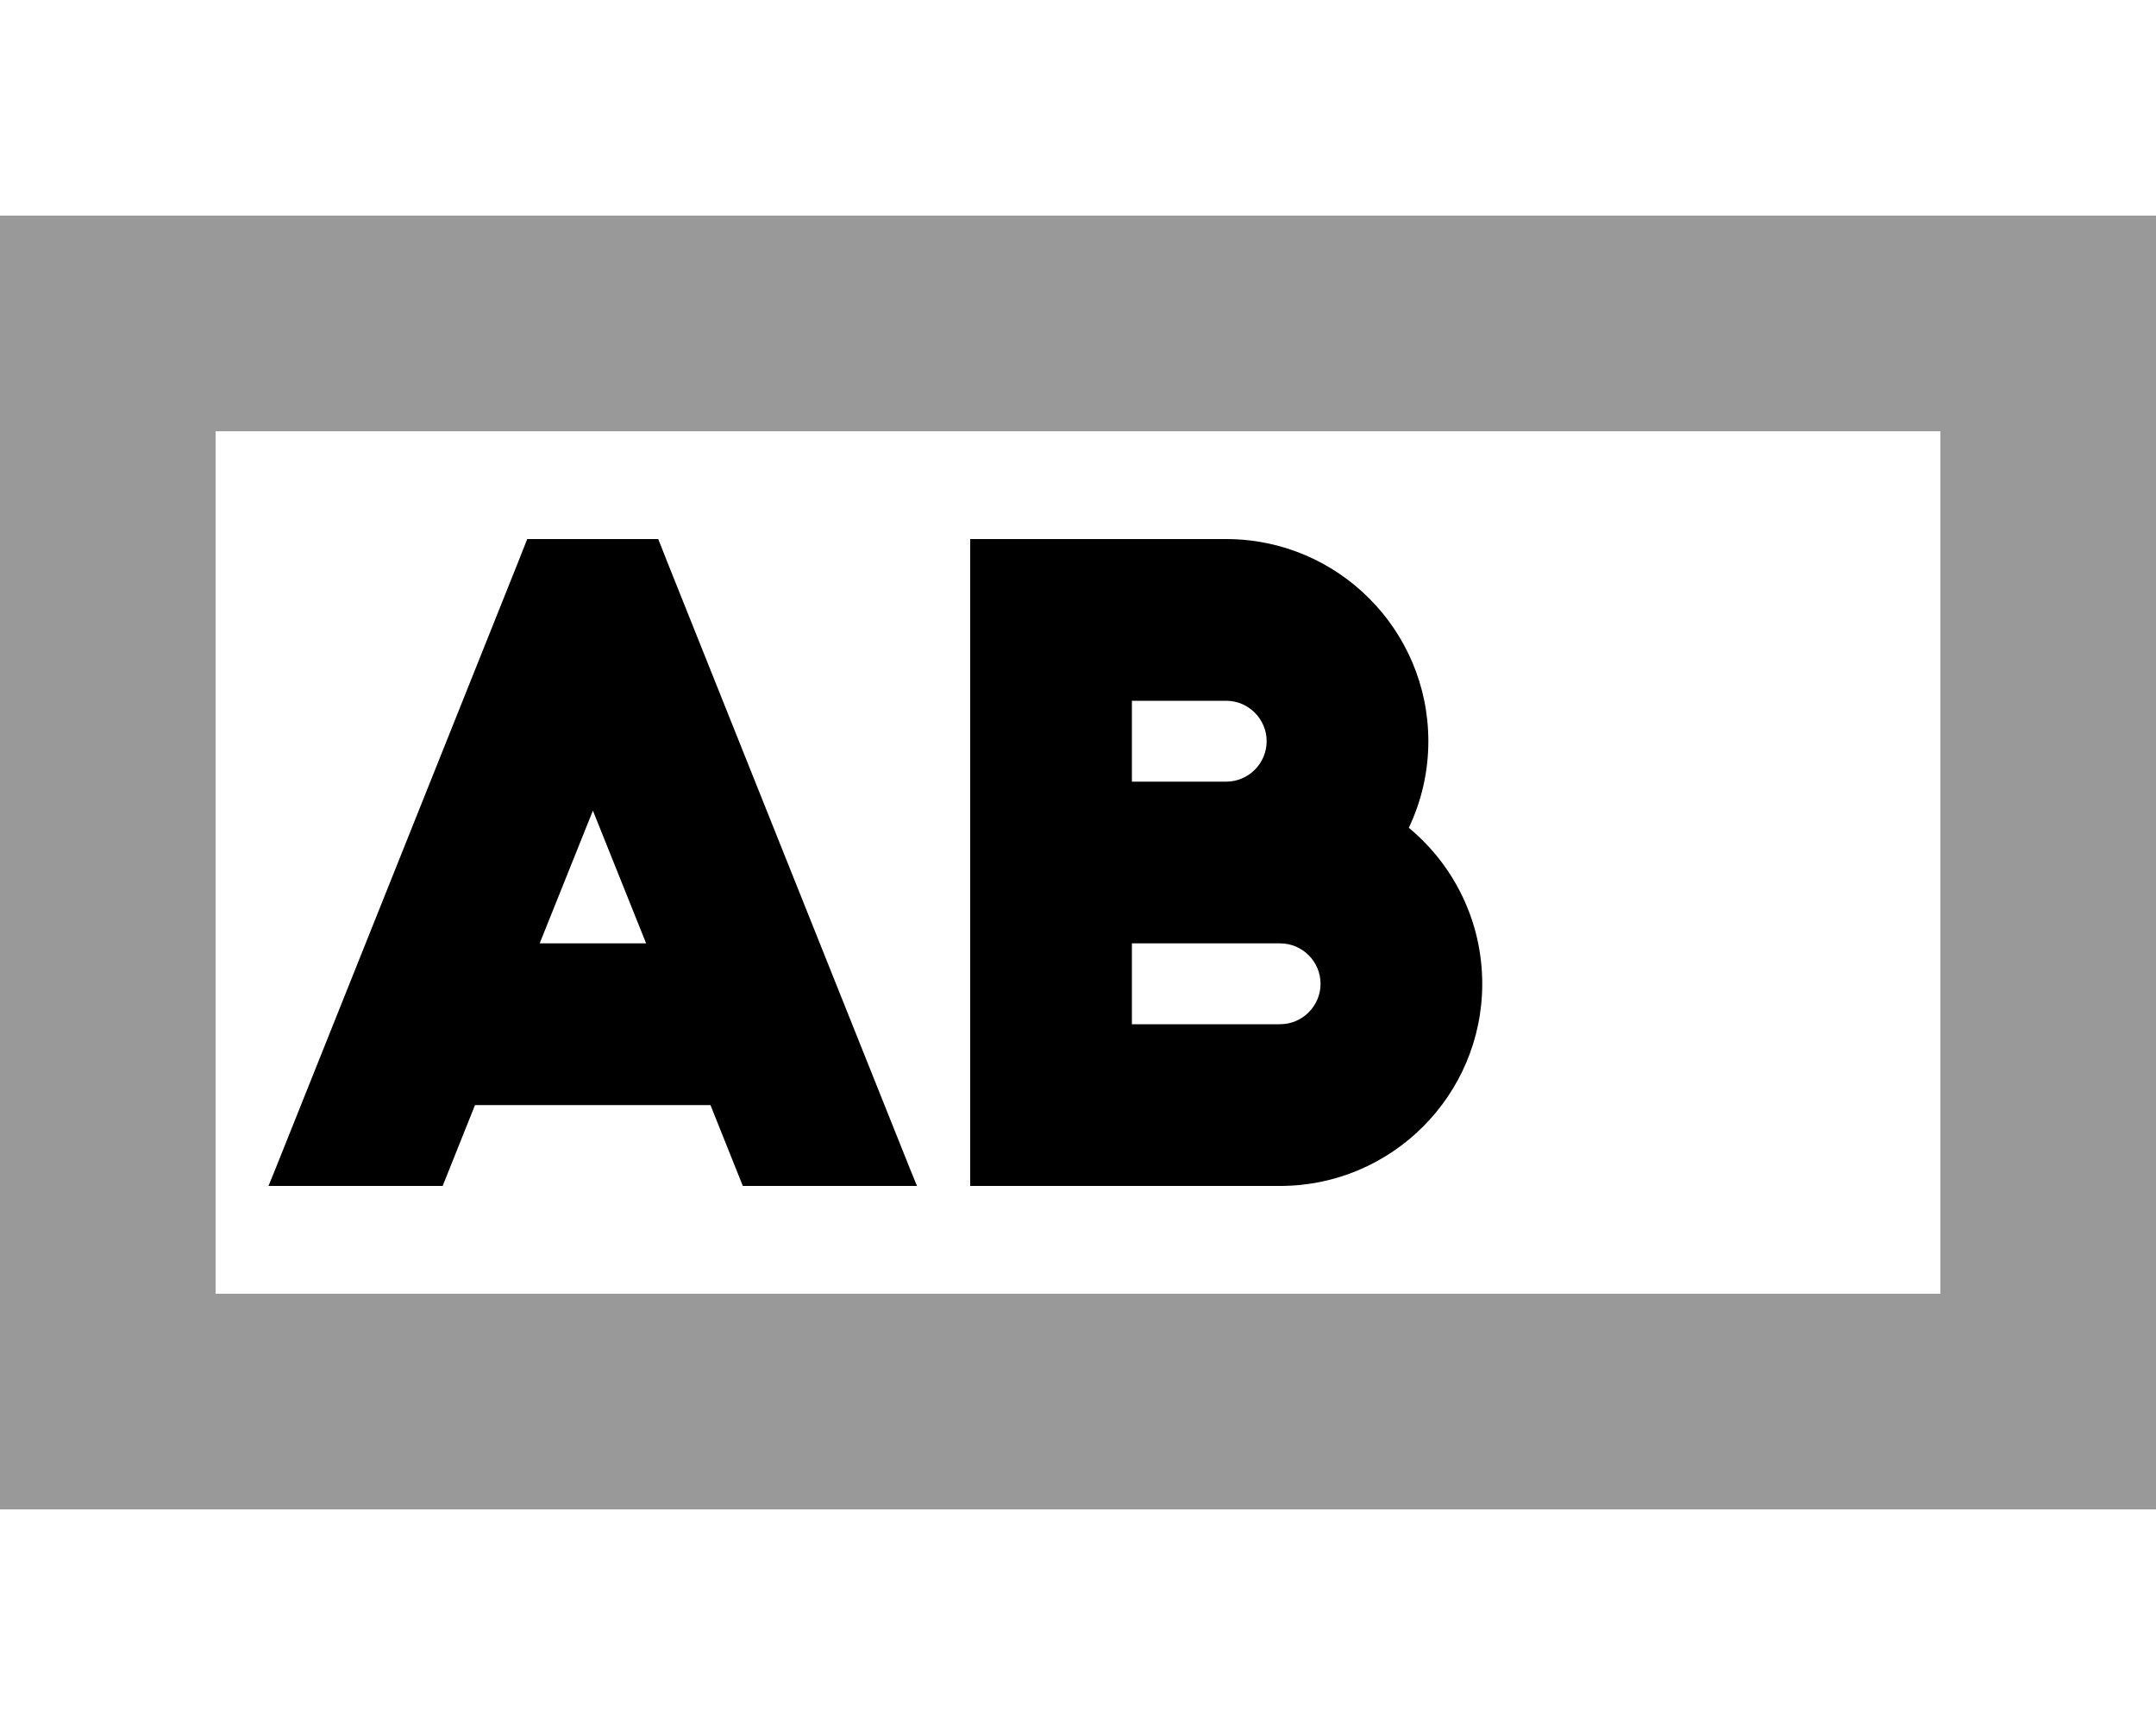
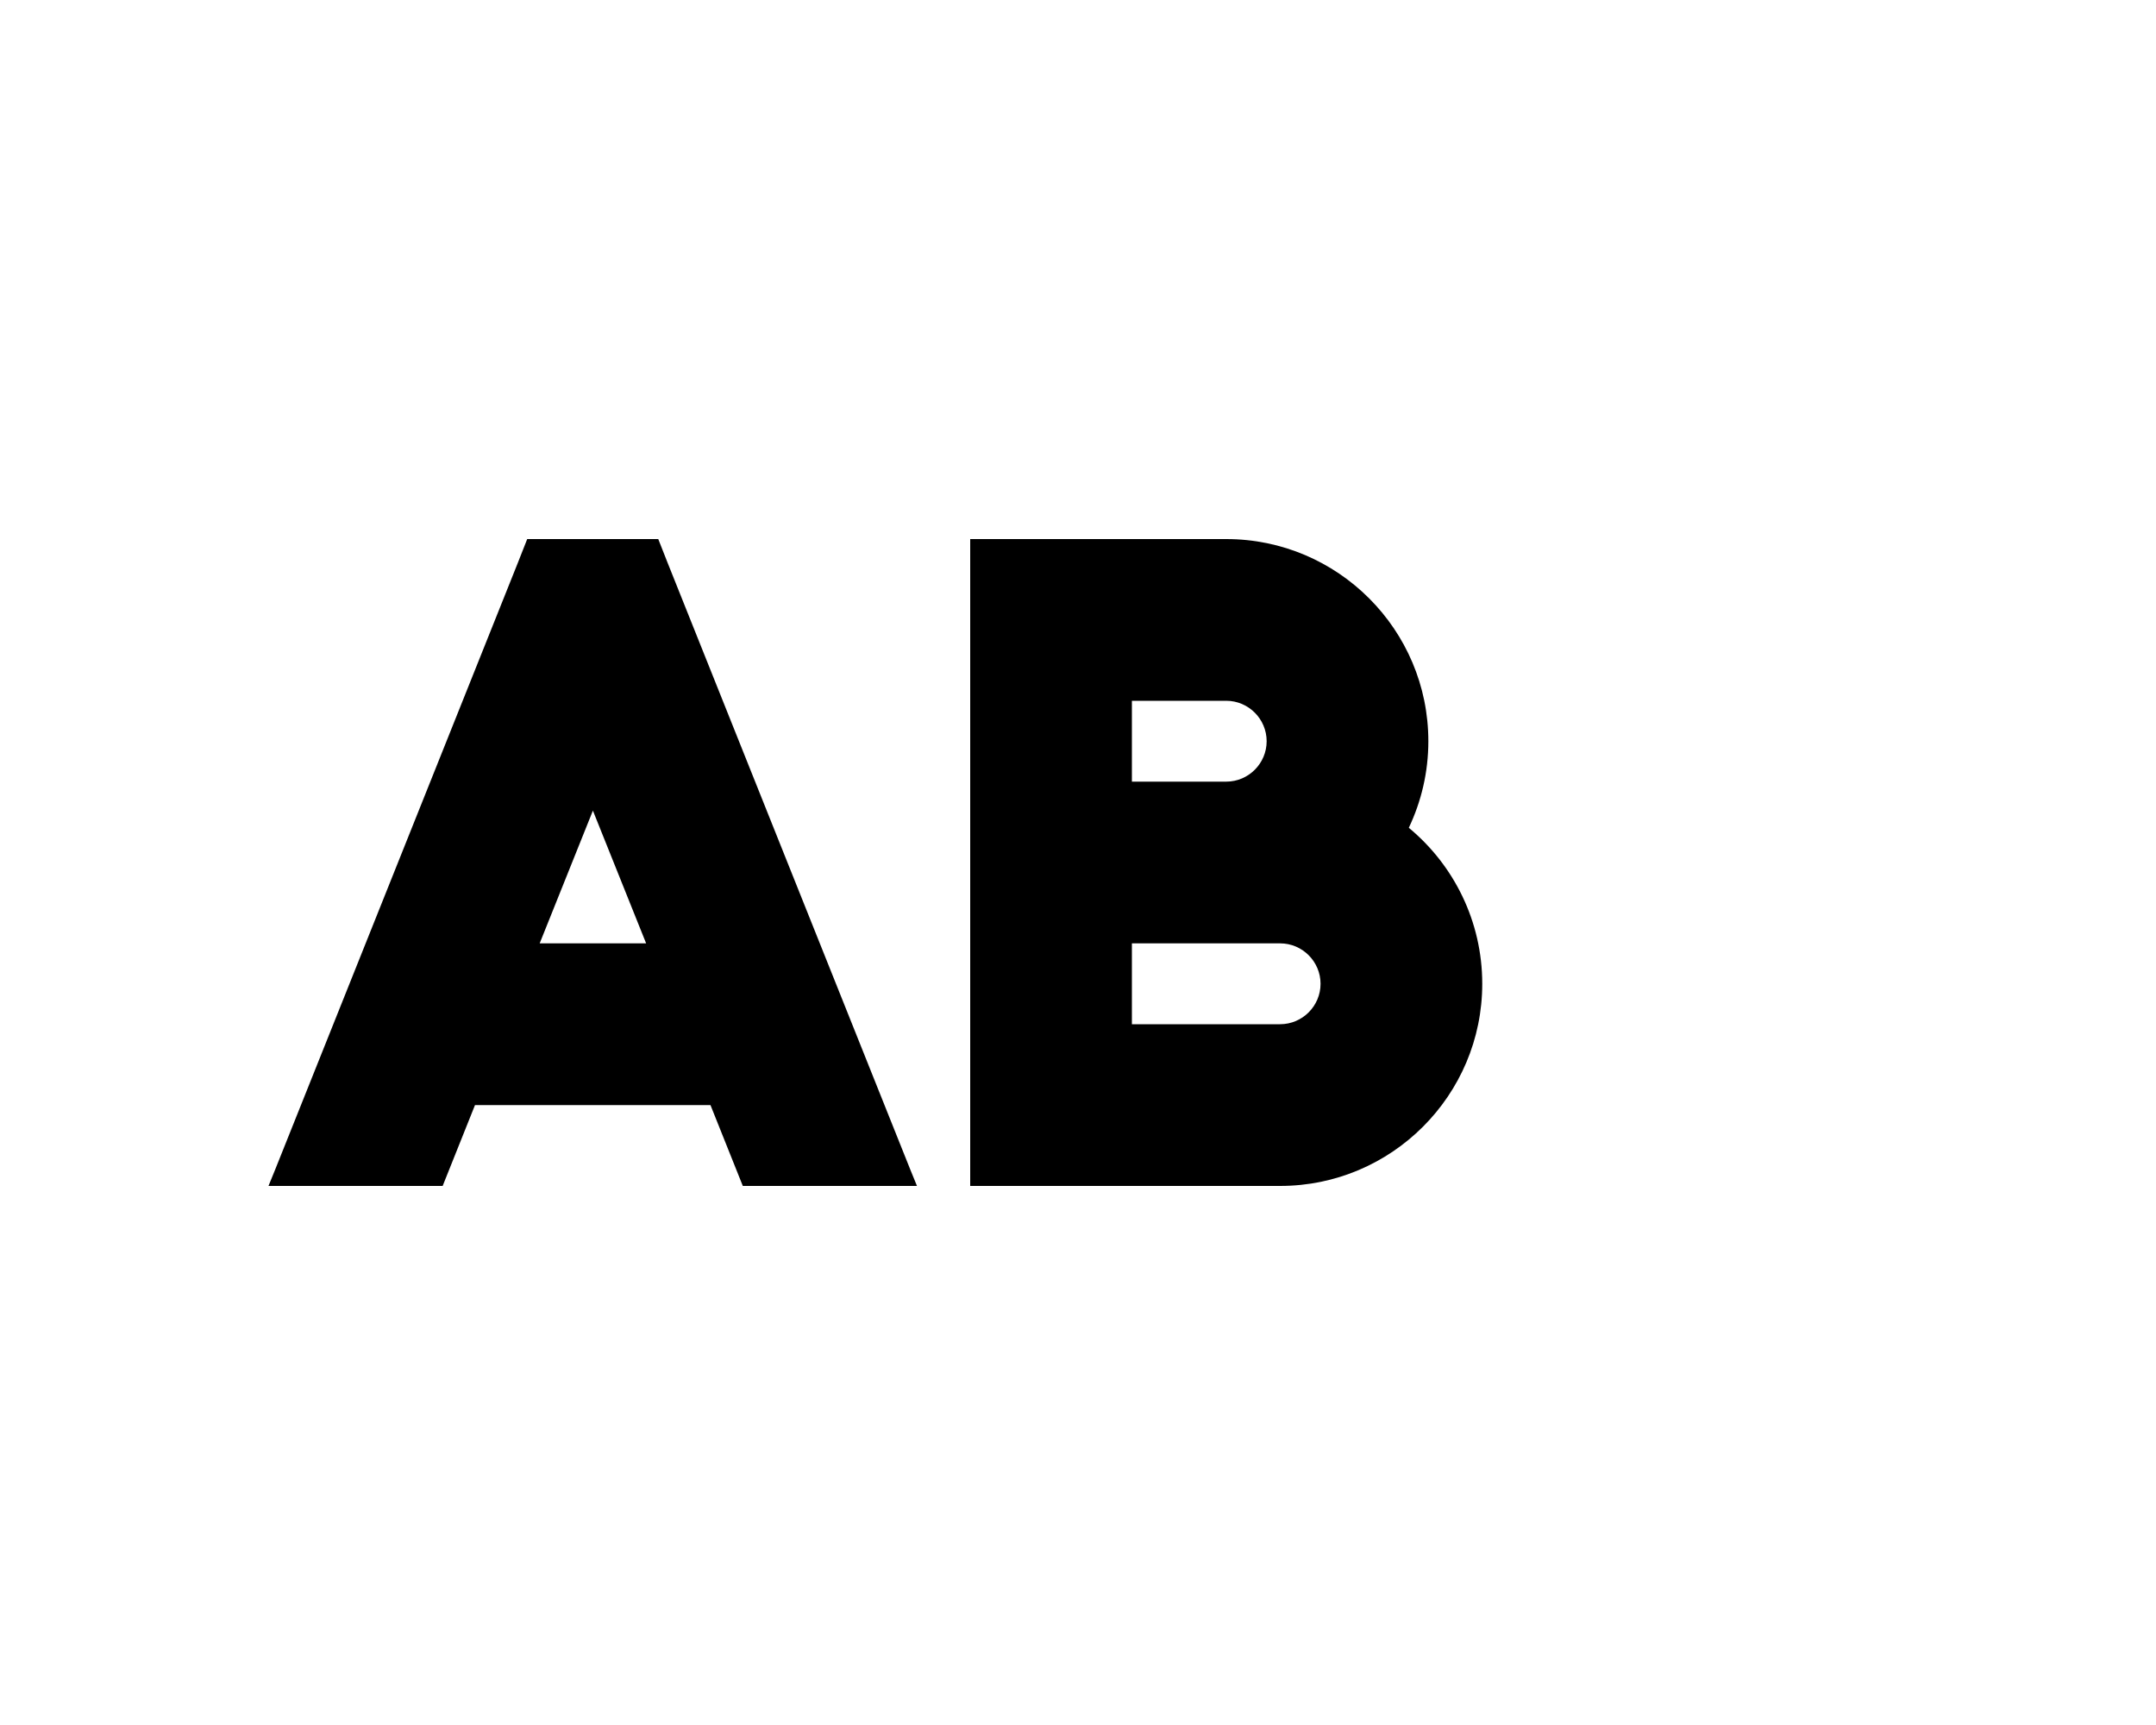
<svg xmlns="http://www.w3.org/2000/svg" viewBox="0 0 640 512">
  <defs>
    <style>.fa-secondary{opacity:.4}</style>
  </defs>
-   <path class="fa-secondary" d="M0 64l0 64L0 384l0 64 64 0 512 0 64 0 0-64 0-256 0-64-64 0L64 64 0 64zm64 64l512 0 0 256L64 384l0-256z" />
  <path class="fa-primary" d="M195.4 160l-38.9 0-2.8 7.1-72 180-2 4.9 51.7 0 9.6-24 69.9 0 9.6 24 51.7 0-2-4.9-72-180-2.8-7.1zm-3.7 120l-31.5 0L176 240.6 191.8 280zM288 160l0 24 0 8 0 64 0 64 0 8 0 24 24 0 68 0c33.1 0 60-26.9 60-60c0-18.6-8.5-35.3-21.8-46.3c3.7-7.8 5.8-16.5 5.8-25.7c0-33.1-26.9-60-60-60l-52 0-24 0zm88 60c0 6.6-5.4 12-12 12l-28 0 0-24 28 0c6.6 0 12 5.4 12 12zm4 84l-44 0 0-24 28 0 16 0c6.6 0 12 5.4 12 12s-5.4 12-12 12z" />
</svg>